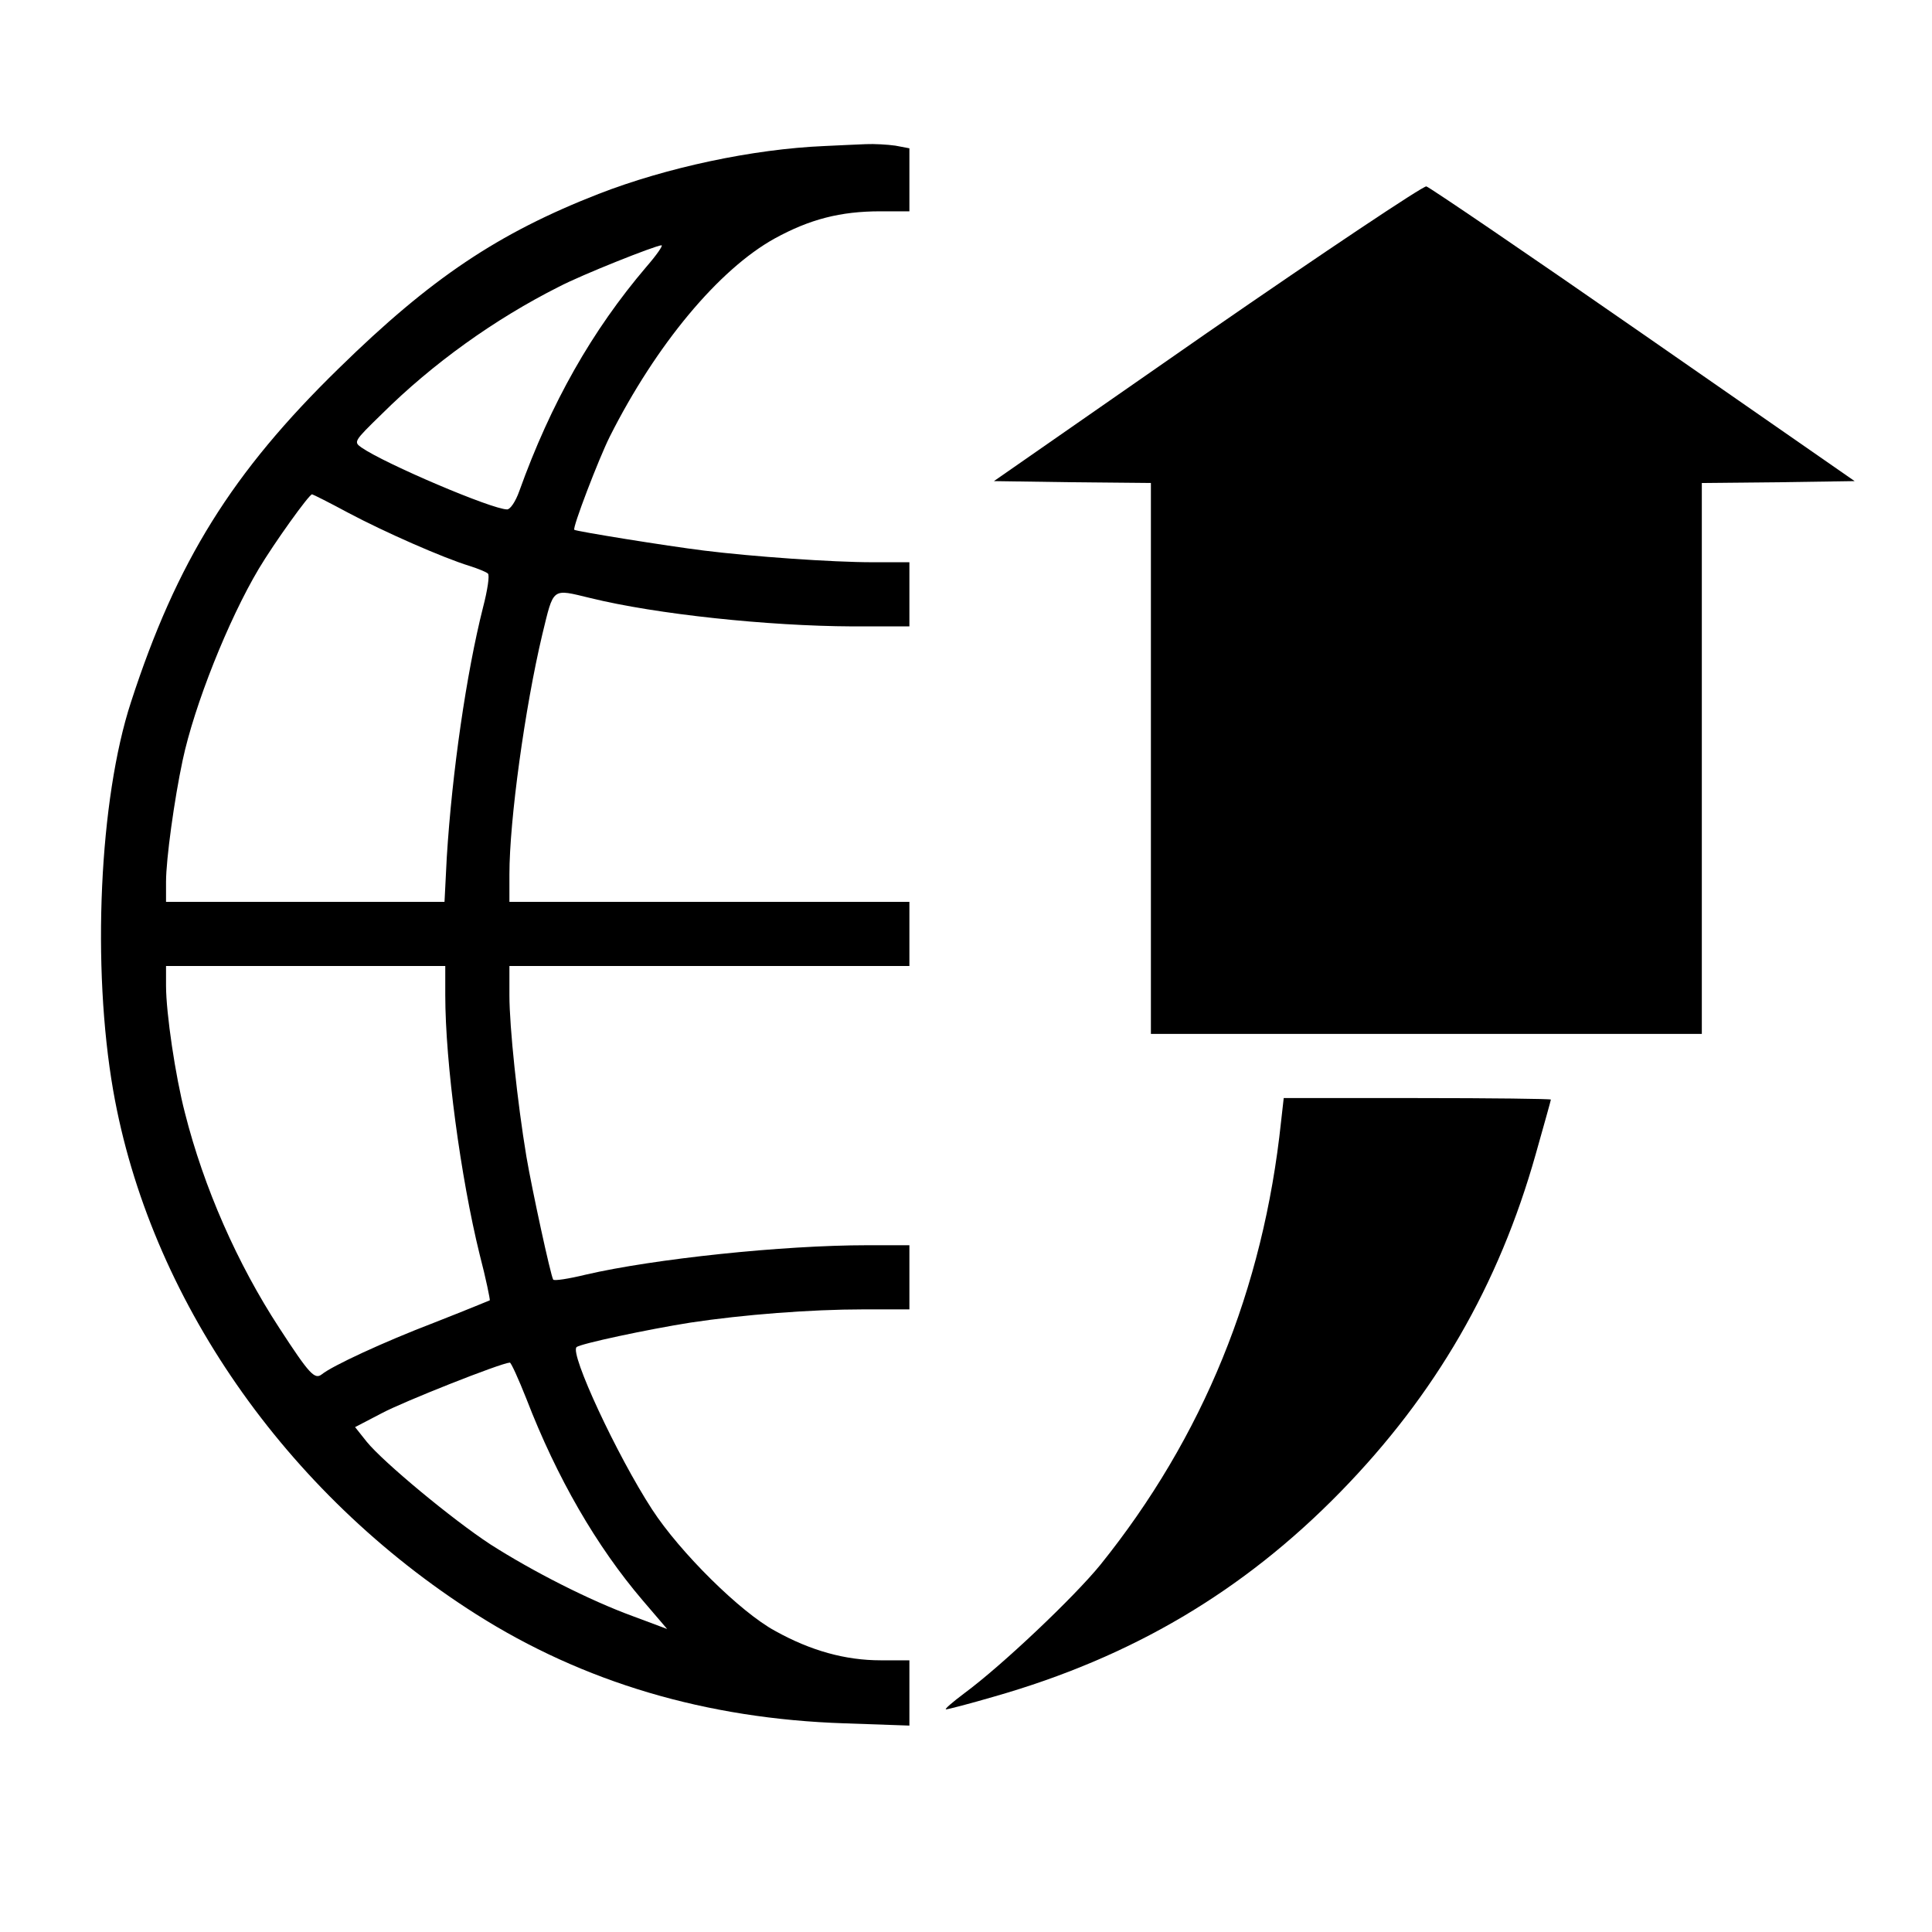
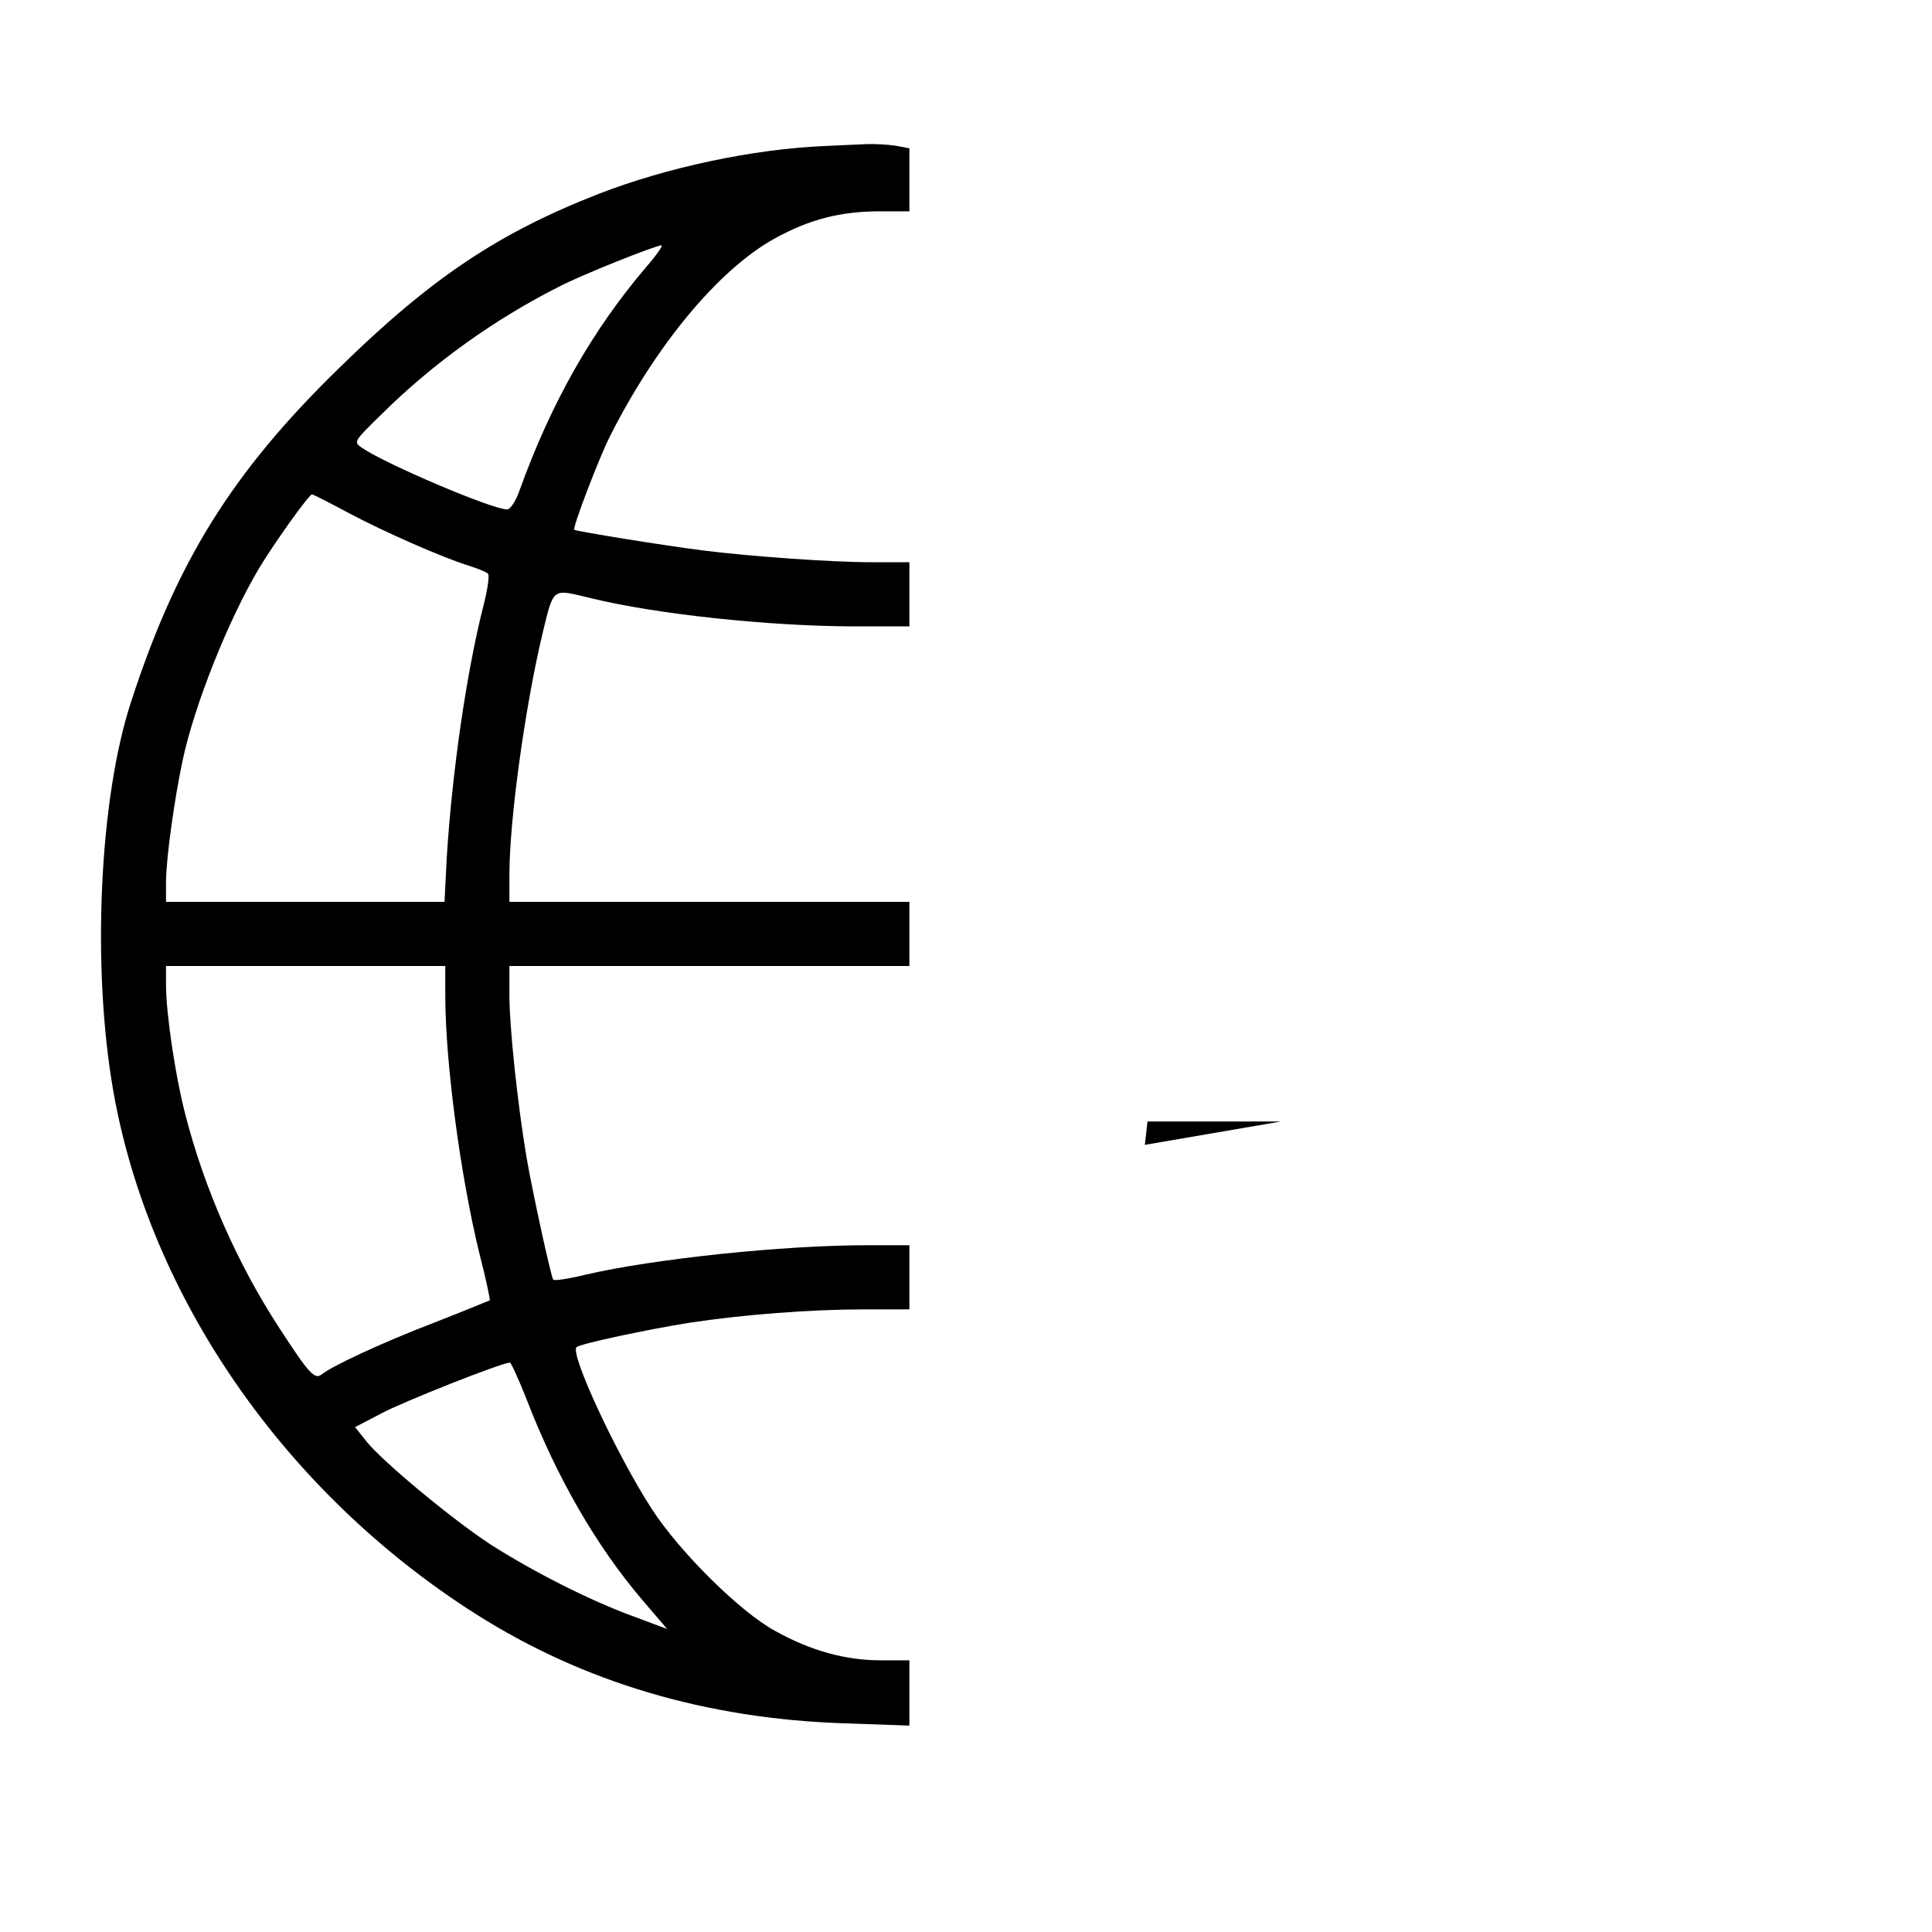
<svg xmlns="http://www.w3.org/2000/svg" version="1.0" width="512pt" height="512pt" viewBox="0 0 512 512" preserveAspectRatio="xMidYMid meet">
  <g transform="translate(0,512) scale(0.1,-0.1)" fill="#000000" stroke="none">
    <path d="M2185 4733 c-190 -8 -419 -57 -599 -127 -266 -104 -444 -223 -688 -462 -283 -276 -430 -512 -551 -885 -84 -257 -104 -702 -47 -1029 96 -548 456 -1067 962 -1388 284 -180 609 -277 976 -289 l172 -6 0 87 0 86 -76 0 c-93 0 -185 25 -280 78 -91 49 -252 208 -326 322 -93 143 -219 414 -200 430 10 9 188 47 302 65 139 21 318 35 458 35 l122 0 0 85 0 85 -112 0 c-224 0 -565 -36 -746 -78 -45 -11 -84 -17 -86 -13 -7 12 -56 238 -71 326 -24 144 -45 344 -45 427 l0 78 530 0 530 0 0 85 0 85 -530 0 -530 0 0 73 c0 143 41 441 87 635 31 127 24 122 128 97 175 -43 471 -74 693 -75 l152 0 0 85 0 85 -98 0 c-106 0 -319 15 -447 31 -97 12 -339 51 -343 55 -6 4 65 189 94 247 123 244 289 443 437 525 93 51 174 72 280 72 l77 0 0 84 0 83 -37 7 c-21 3 -56 5 -78 4 -22 -1 -71 -3 -110 -5z m-472 -320 c-144 -169 -253 -361 -337 -595 -10 -28 -24 -48 -32 -48 -40 0 -324 121 -386 164 -21 15 -21 16 54 89 135 134 300 252 469 337 61 32 255 109 272 110 5 0 -13 -26 -40 -57z m-790 -652 c94 -50 250 -119 322 -141 22 -7 44 -16 48 -20 5 -4 -1 -44 -13 -90 -44 -174 -82 -437 -96 -662 l-6 -118 -369 0 -369 0 0 53 c0 60 22 219 44 322 31 146 121 372 202 508 40 67 133 197 141 197 2 0 46 -22 96 -49z m257 -1278 c0 -180 41 -484 91 -687 17 -65 28 -120 27 -122 -2 -1 -68 -28 -147 -59 -136 -52 -271 -115 -298 -137 -19 -15 -33 0 -113 123 -111 170 -200 372 -250 570 -25 96 -50 264 -50 337 l0 52 370 0 370 0 0 -77z m215 -1070 c81 -210 186 -391 308 -534 l65 -76 -91 34 c-115 42 -266 119 -377 190 -101 66 -284 218 -328 272 l-31 39 71 37 c56 30 313 132 339 134 3 1 23 -43 44 -96z" />
-     <path d="M3199 4238 l-565 -393 208 -3 208 -2 0 -730 0 -730 730 0 730 0 0 730 0 730 202 2 203 3 -560 389 c-308 214 -567 390 -575 392 -8 2 -270 -173 -581 -388z" />
-     <path d="M3395 2148 c-47 -445 -207 -837 -479 -1175 -70 -86 -261 -267 -360 -340 -32 -24 -54 -43 -49 -43 5 0 63 15 128 34 364 104 659 278 917 542 252 258 420 548 518 896 22 78 40 142 40 144 0 2 -159 4 -354 4 l-354 0 -7 -62z" />
+     <path d="M3395 2148 l-354 0 -7 -62z" />
  </g>
</svg>